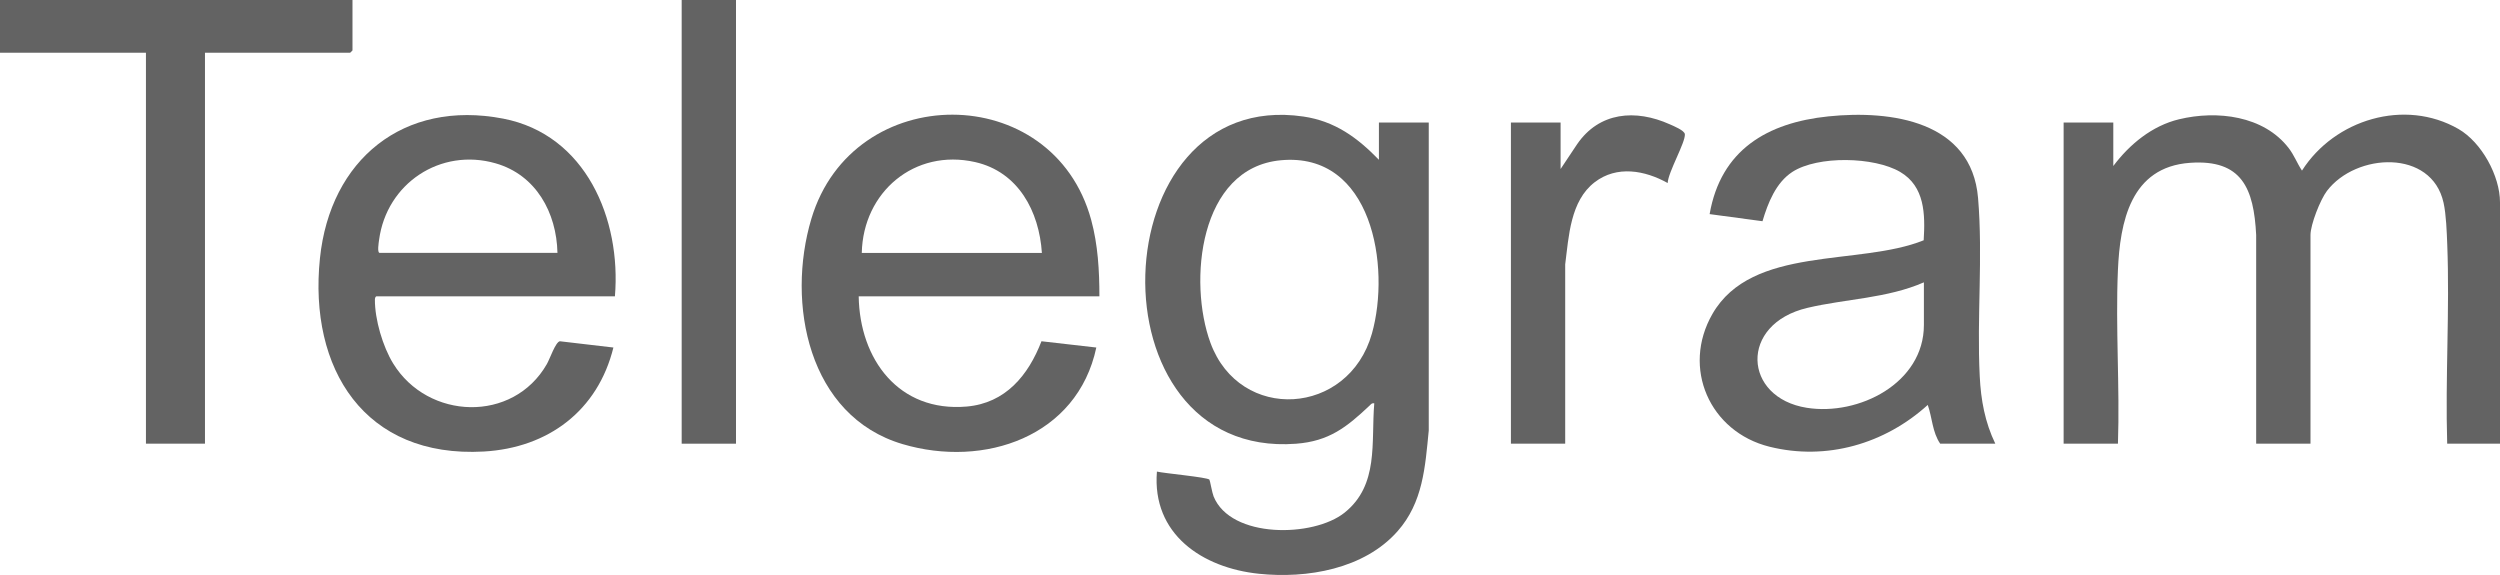
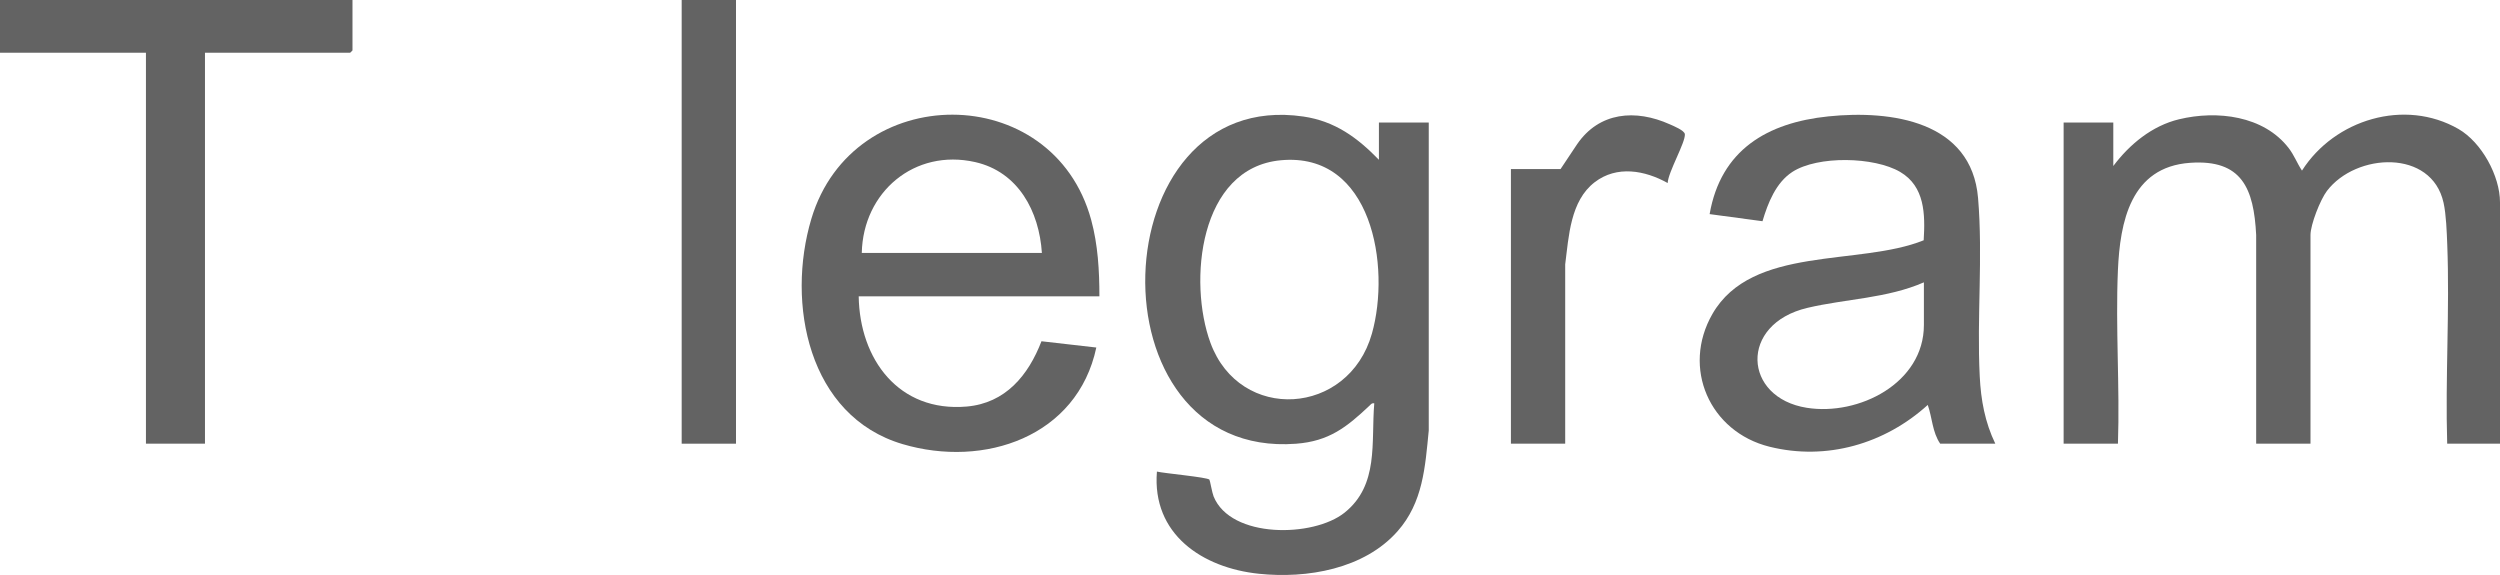
<svg xmlns="http://www.w3.org/2000/svg" id="Layer_2" data-name="Layer 2" viewBox="0 0 478.6 110.09">
  <defs>
    <style> .cls-1 { fill: #636363; } </style>
  </defs>
  <g id="Layer_1-2" data-name="Layer 1">
    <g>
      <path class="cls-1" d="M478.6,84.94h-10.11c-.38-12.64.5-25.57.01-38.18-.09-2.33-.21-5.71-.7-7.92-2.27-10.37-16.78-9.59-22.33-2.29-1.27,1.67-3.15,6.43-3.15,8.44v39.95h-10.4v-39.96c-.45-8.86-2.7-14.51-12.65-13.81-11.39.8-13.42,11.3-13.82,20.64-.47,10.92.38,22.18.01,33.13h-10.4V23.46h9.51v8.32c3.12-4.16,7.43-7.71,12.6-8.95,7.24-1.74,16.2-.71,20.99,5.54,1.07,1.4,1.58,2.86,2.53,4.29,6.23-9.78,19.66-13.89,29.97-7.96,4.42,2.55,7.94,8.97,7.94,14.05v46.18Z" />
      <path class="cls-1" d="M67.48,0v9.65s-.41.45-.45.45h-27.79v74.84h-11.3V10.1H0V0h67.48Z" />
      <rect class="cls-1" x="130.5" width="10.4" height="84.94" />
-       <path class="cls-1" d="M298.75,32.37l3.15-4.73c4.25-6.23,11.22-6.78,17.77-3.84.72.32,2.82,1.18,2.88,1.89.14,1.55-3.21,7.27-3.29,9.35-4.37-2.44-9.73-3.41-13.97-.16-4.67,3.58-4.96,10.36-5.65,15.74v34.32s-10.39,0-10.39,0V23.46h9.51v8.91Z" />
+       <path class="cls-1" d="M298.75,32.37l3.15-4.73c4.25-6.23,11.22-6.78,17.77-3.84.72.32,2.82,1.18,2.88,1.89.14,1.55-3.21,7.27-3.29,9.35-4.37-2.44-9.73-3.41-13.97-.16-4.67,3.58-4.96,10.36-5.65,15.74v34.32s-10.39,0-10.39,0V23.46v8.91Z" />
      <path class="cls-1" d="M273.49,23.46h-9.51v7.13c-4.13-4.25-8.41-7.39-14.45-8.28-38.94-5.71-41.3,65.61-1.44,62.64,6.36-.47,9.75-3.2,14.1-7.3.29-.27.43-.54.9-.43-.63,7.46.93,15.61-5.67,20.91-5.94,4.78-21.8,5.03-25.09-3.1-.28-.68-.69-3.08-.8-3.21-.4-.46-8.75-1.22-10.05-1.54-.97,11.98,8.68,18.43,19.51,19.56,9.23.97,20.17-.9,26.56-8.14,4.87-5.52,5.28-12.27,5.97-19.29V23.46ZM262.64,63.86c-4.46,15.8-25.28,17.1-30.91,1.77-4.28-11.64-2.21-33.49,13.46-34.95,17.51-1.64,21.07,20.36,17.45,33.18Z" />
      <path class="cls-1" d="M379,72.04c-.57-11.31.63-22.84-.32-34.13-1.24-14.72-16.59-16.87-28.65-15.63-11.73,1.21-20.6,6.43-22.74,18.71l10.12,1.36c1.03-3.46,2.56-7.39,5.72-9.44,4.87-3.15,15.67-2.91,20.63,0,4.75,2.79,4.81,8.13,4.51,13.09-12.35,4.99-32.86.91-40.44,14.1-5.94,10.33-.54,22.57,10.92,25.42,10.93,2.72,22.09-.55,30.3-8,.86,2.44.87,5.21,2.38,7.42h10.55c-1.98-4.11-2.76-8.36-2.98-12.91ZM368.31,62.22c0,11.14-12.49,17.42-22.41,15.85-12.22-1.93-13.01-16.03.1-19.13,7.32-1.73,15.26-1.81,22.31-4.89v8.17Z" />
      <path class="cls-1" d="M185.06,77.83c-13,1.12-20.49-9.04-20.67-21.1h46.08c0-4.9-.28-9.88-1.57-14.62-7.3-26.86-45.62-26.81-53.57-.23-4.84,16.16-.62,37.78,17.46,43.14,15.62,4.63,33.46-1.4,37.09-18.49l-10.5-1.2c-2.51,6.52-6.88,11.85-14.31,12.5ZM186.69,31.03c8.27,1.88,12.25,9.44,12.77,17.39h-34.48c.24-11.63,10.07-20.02,21.71-17.39Z" />
-       <path class="cls-1" d="M72.09,56.73h45.63c1.23-14.76-5.55-30.96-21.39-34.02-19.11-3.68-33.13,7.87-35.08,26.74-2.19,21.14,8.53,38.28,31.37,36.99,12.33-.7,21.83-7.83,24.81-19.91l-10.25-1.2c-.83.14-1.91,3.36-2.49,4.37-6.47,11.31-22.77,10.72-29.42-.11-2-3.25-3.52-8.44-3.5-12.25,0-.25.11-.61.32-.61ZM72.57,45.93c1.43-10.8,11.74-17.7,22.32-14.66,7.73,2.22,11.66,9.43,11.83,17.14h-34.04c-.51,0-.17-2.03-.11-2.49Z" />
    </g>
  </g>
</svg>